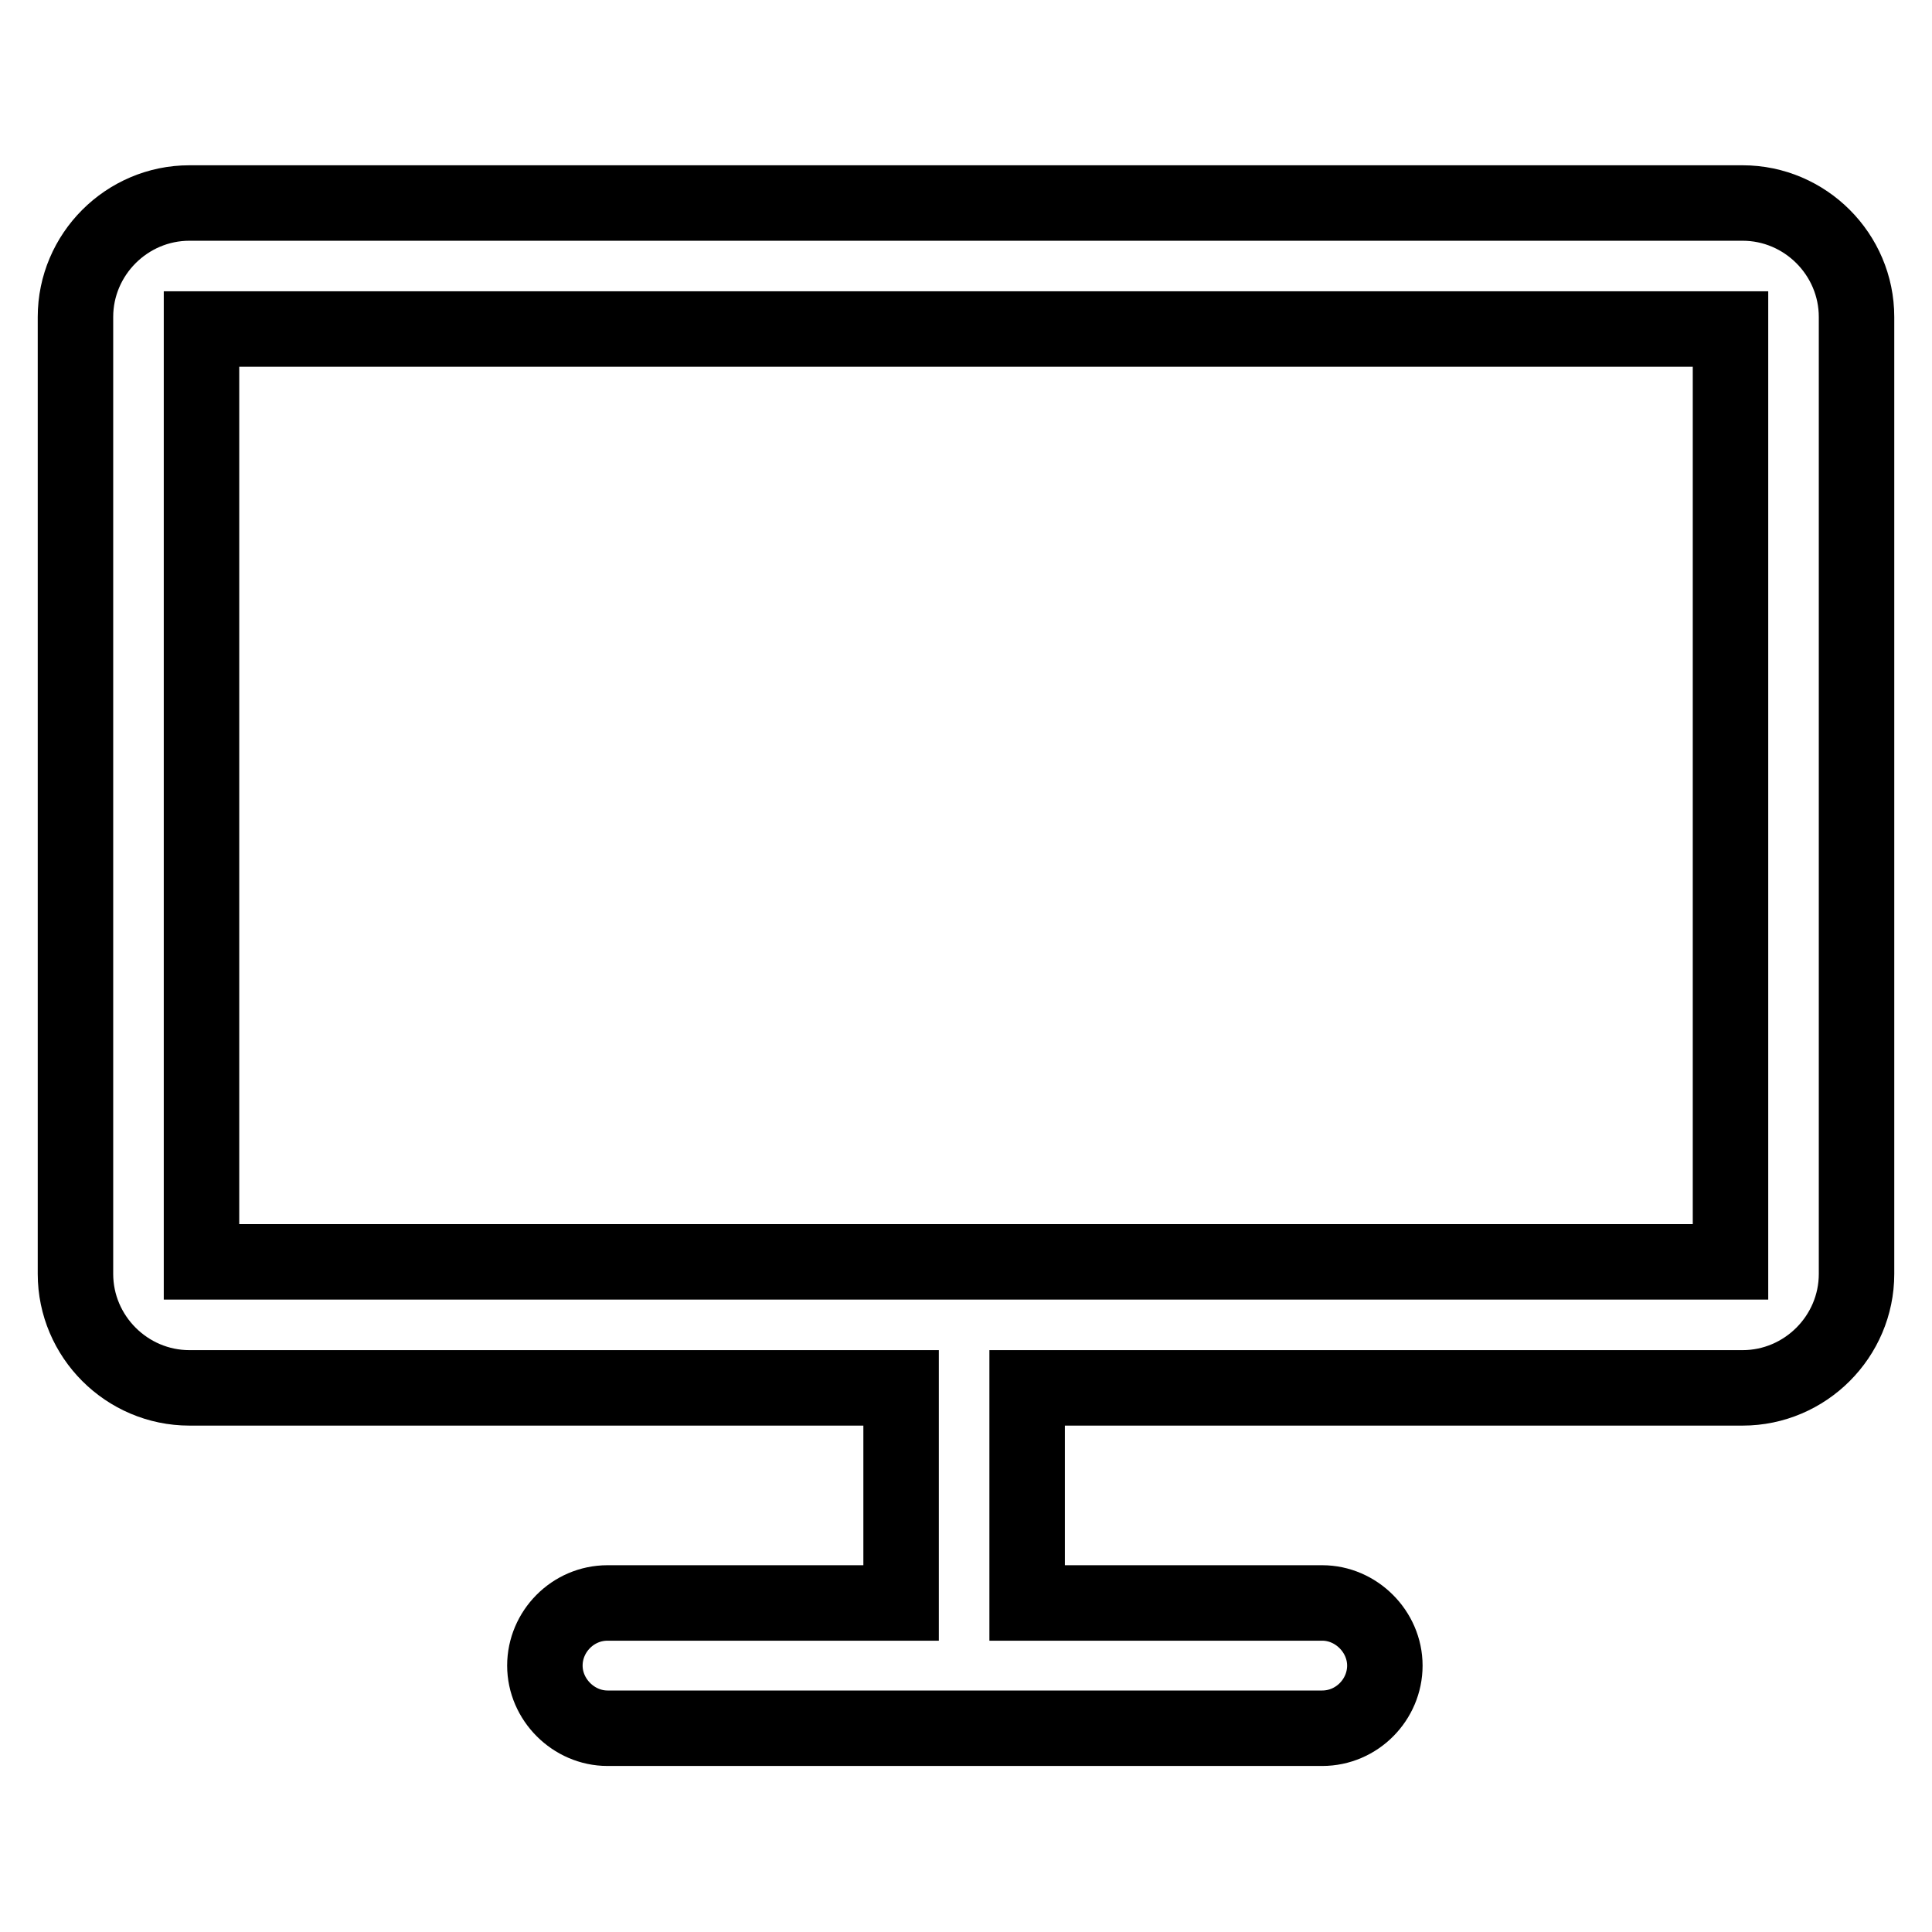
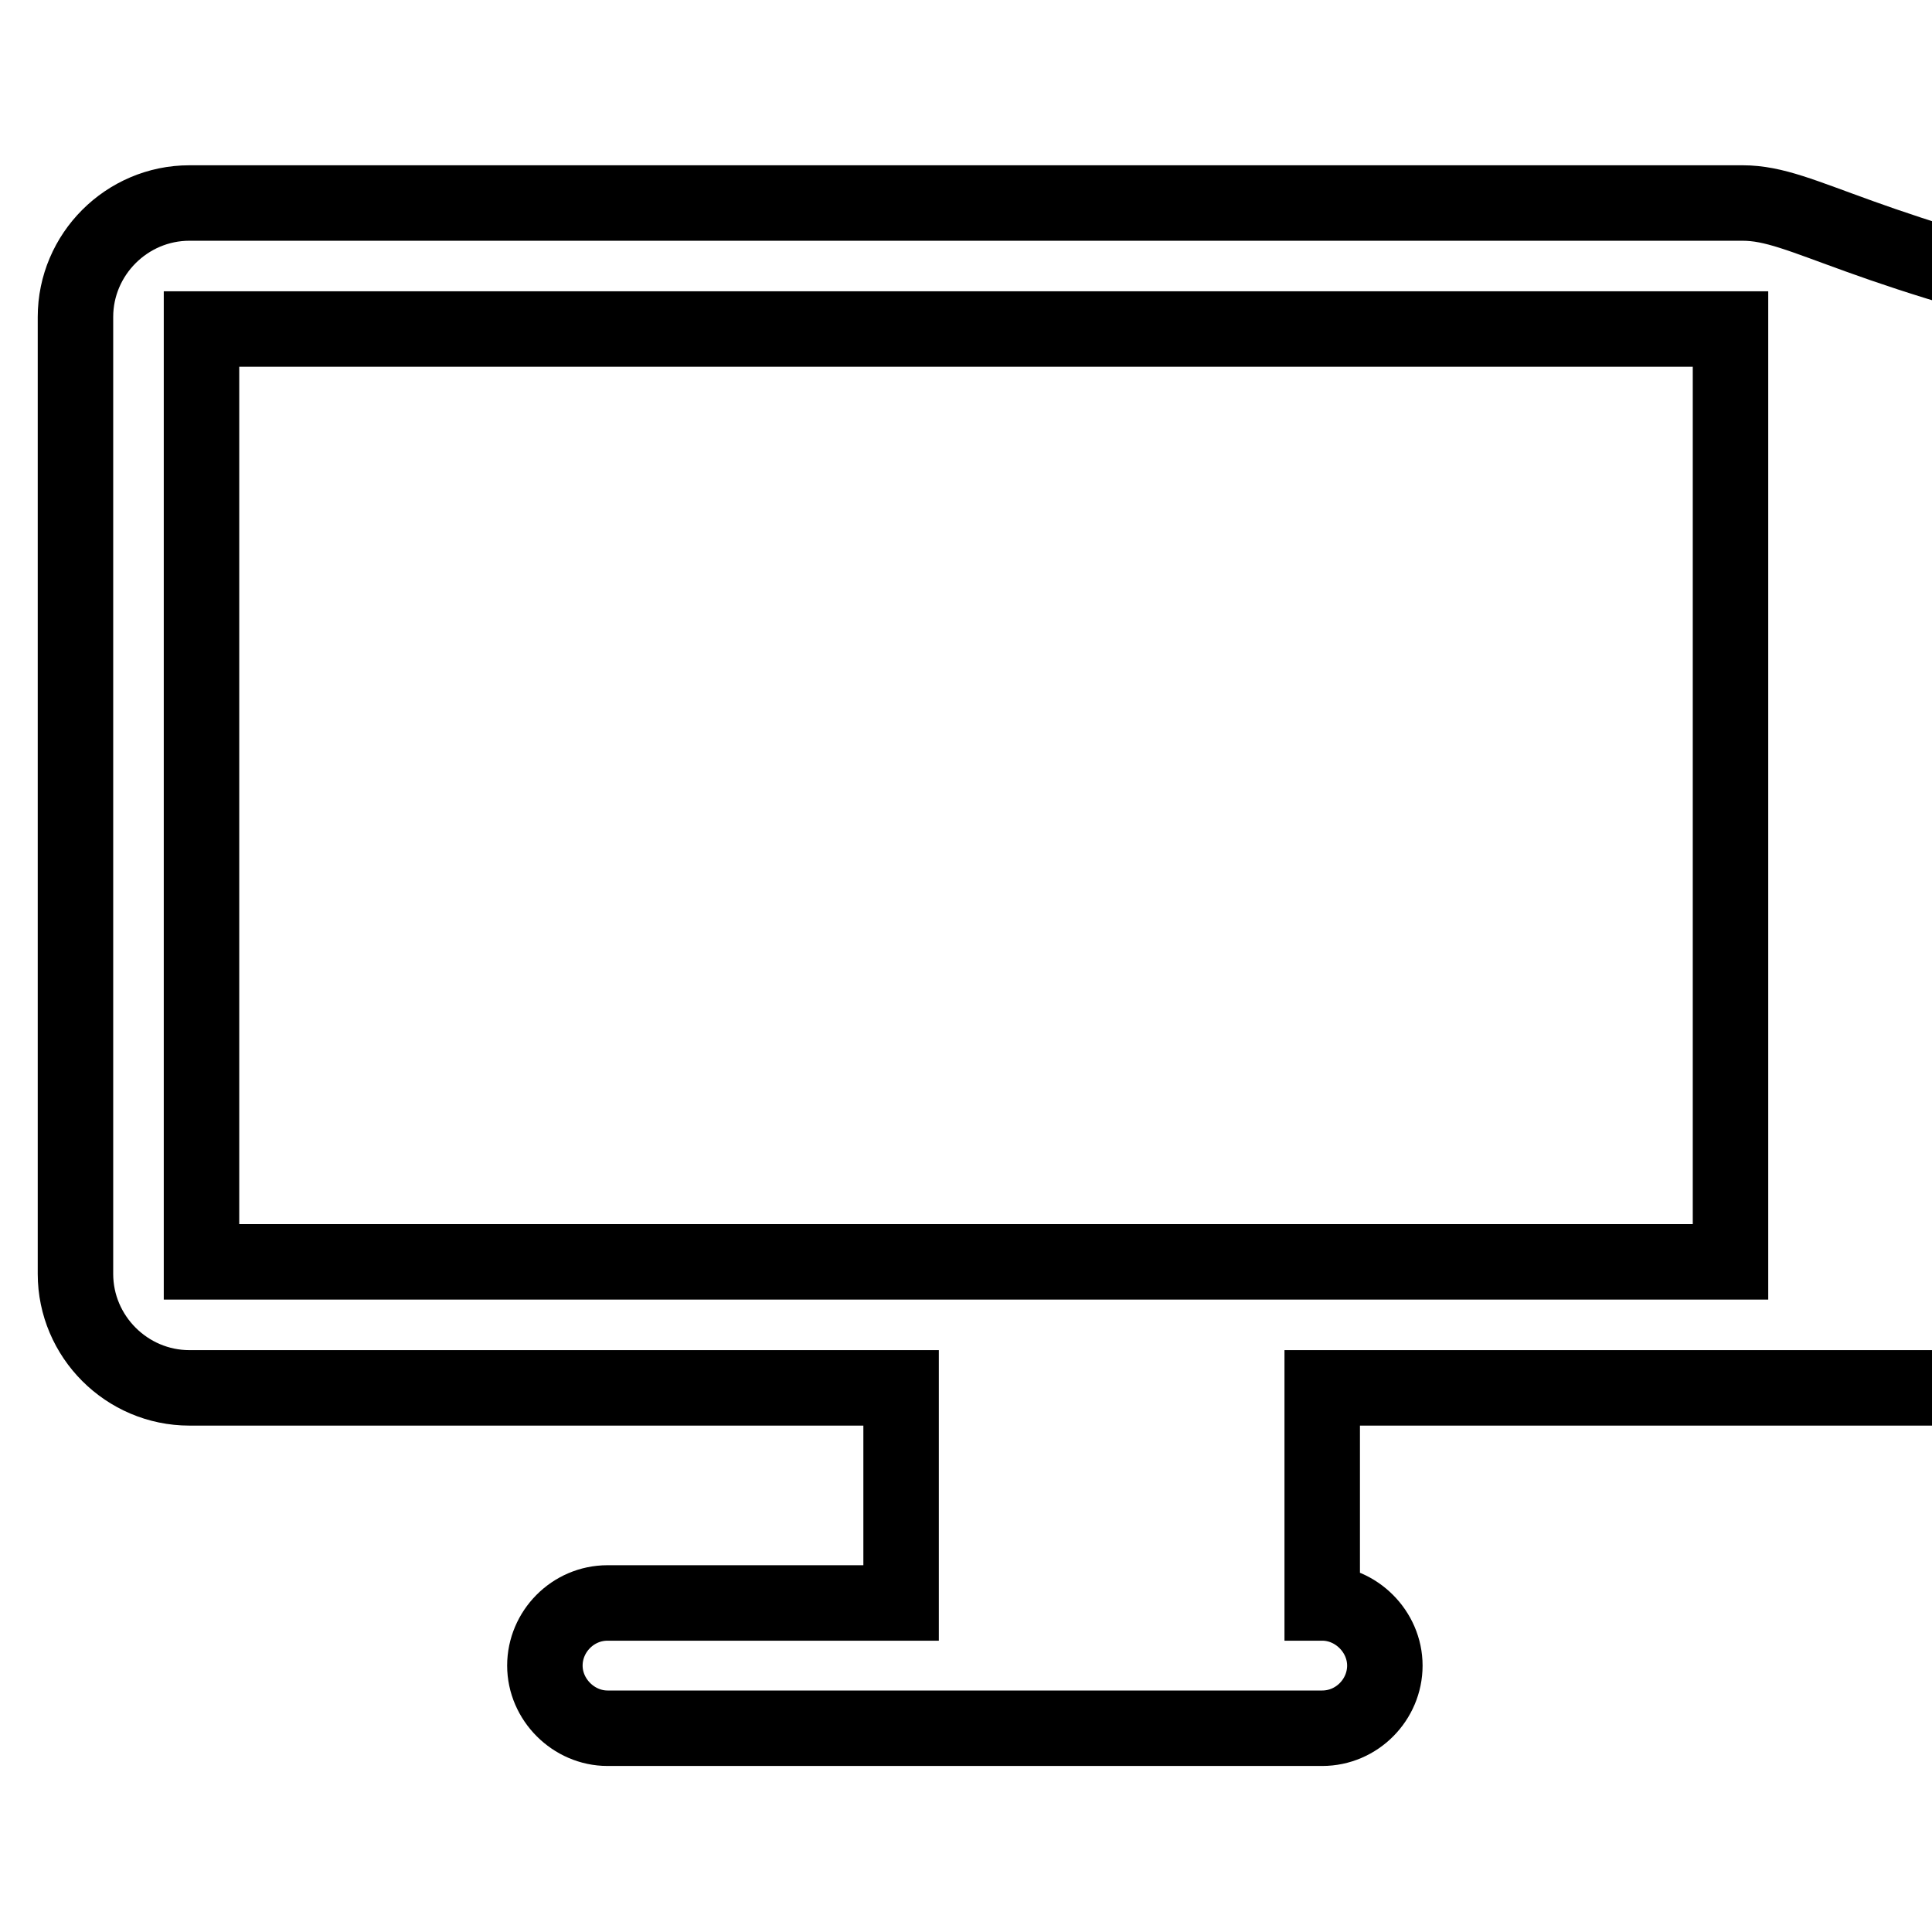
<svg xmlns="http://www.w3.org/2000/svg" version="1.1" x="0px" y="0px" viewBox="0 0 256 256" enable-background="new 0 0 256 256" xml:space="preserve">
  <g>
-     <path stroke-width="10" fill-opacity="0" stroke="#000000" d="M230.9,26.9H25.1C16.8,26.9,10,33.7,10,42v126.8c0,8.3,6.8,15.1,15.1,15.1h94.3v28.5H80.5 c-4.6,0-8.3,3.8-8.3,8.3s3.8,8.3,8.3,8.3h94.7c4.6,0,8.3-3.8,8.3-8.3s-3.8-8.3-8.3-8.3h-39.1v-28.5h94.8c8.3,0,15.1-6.8,15.1-15.1 V42C246,33.7,239.2,26.9,230.9,26.9z M229.3,43.6v123.6H26.7V43.6H229.3z" />
+     <path stroke-width="10" fill-opacity="0" stroke="#000000" d="M230.9,26.9H25.1C16.8,26.9,10,33.7,10,42v126.8c0,8.3,6.8,15.1,15.1,15.1h94.3v28.5H80.5 c-4.6,0-8.3,3.8-8.3,8.3s3.8,8.3,8.3,8.3h94.7c4.6,0,8.3-3.8,8.3-8.3s-3.8-8.3-8.3-8.3v-28.5h94.8c8.3,0,15.1-6.8,15.1-15.1 V42C246,33.7,239.2,26.9,230.9,26.9z M229.3,43.6v123.6H26.7V43.6H229.3z" />
  </g>
</svg>